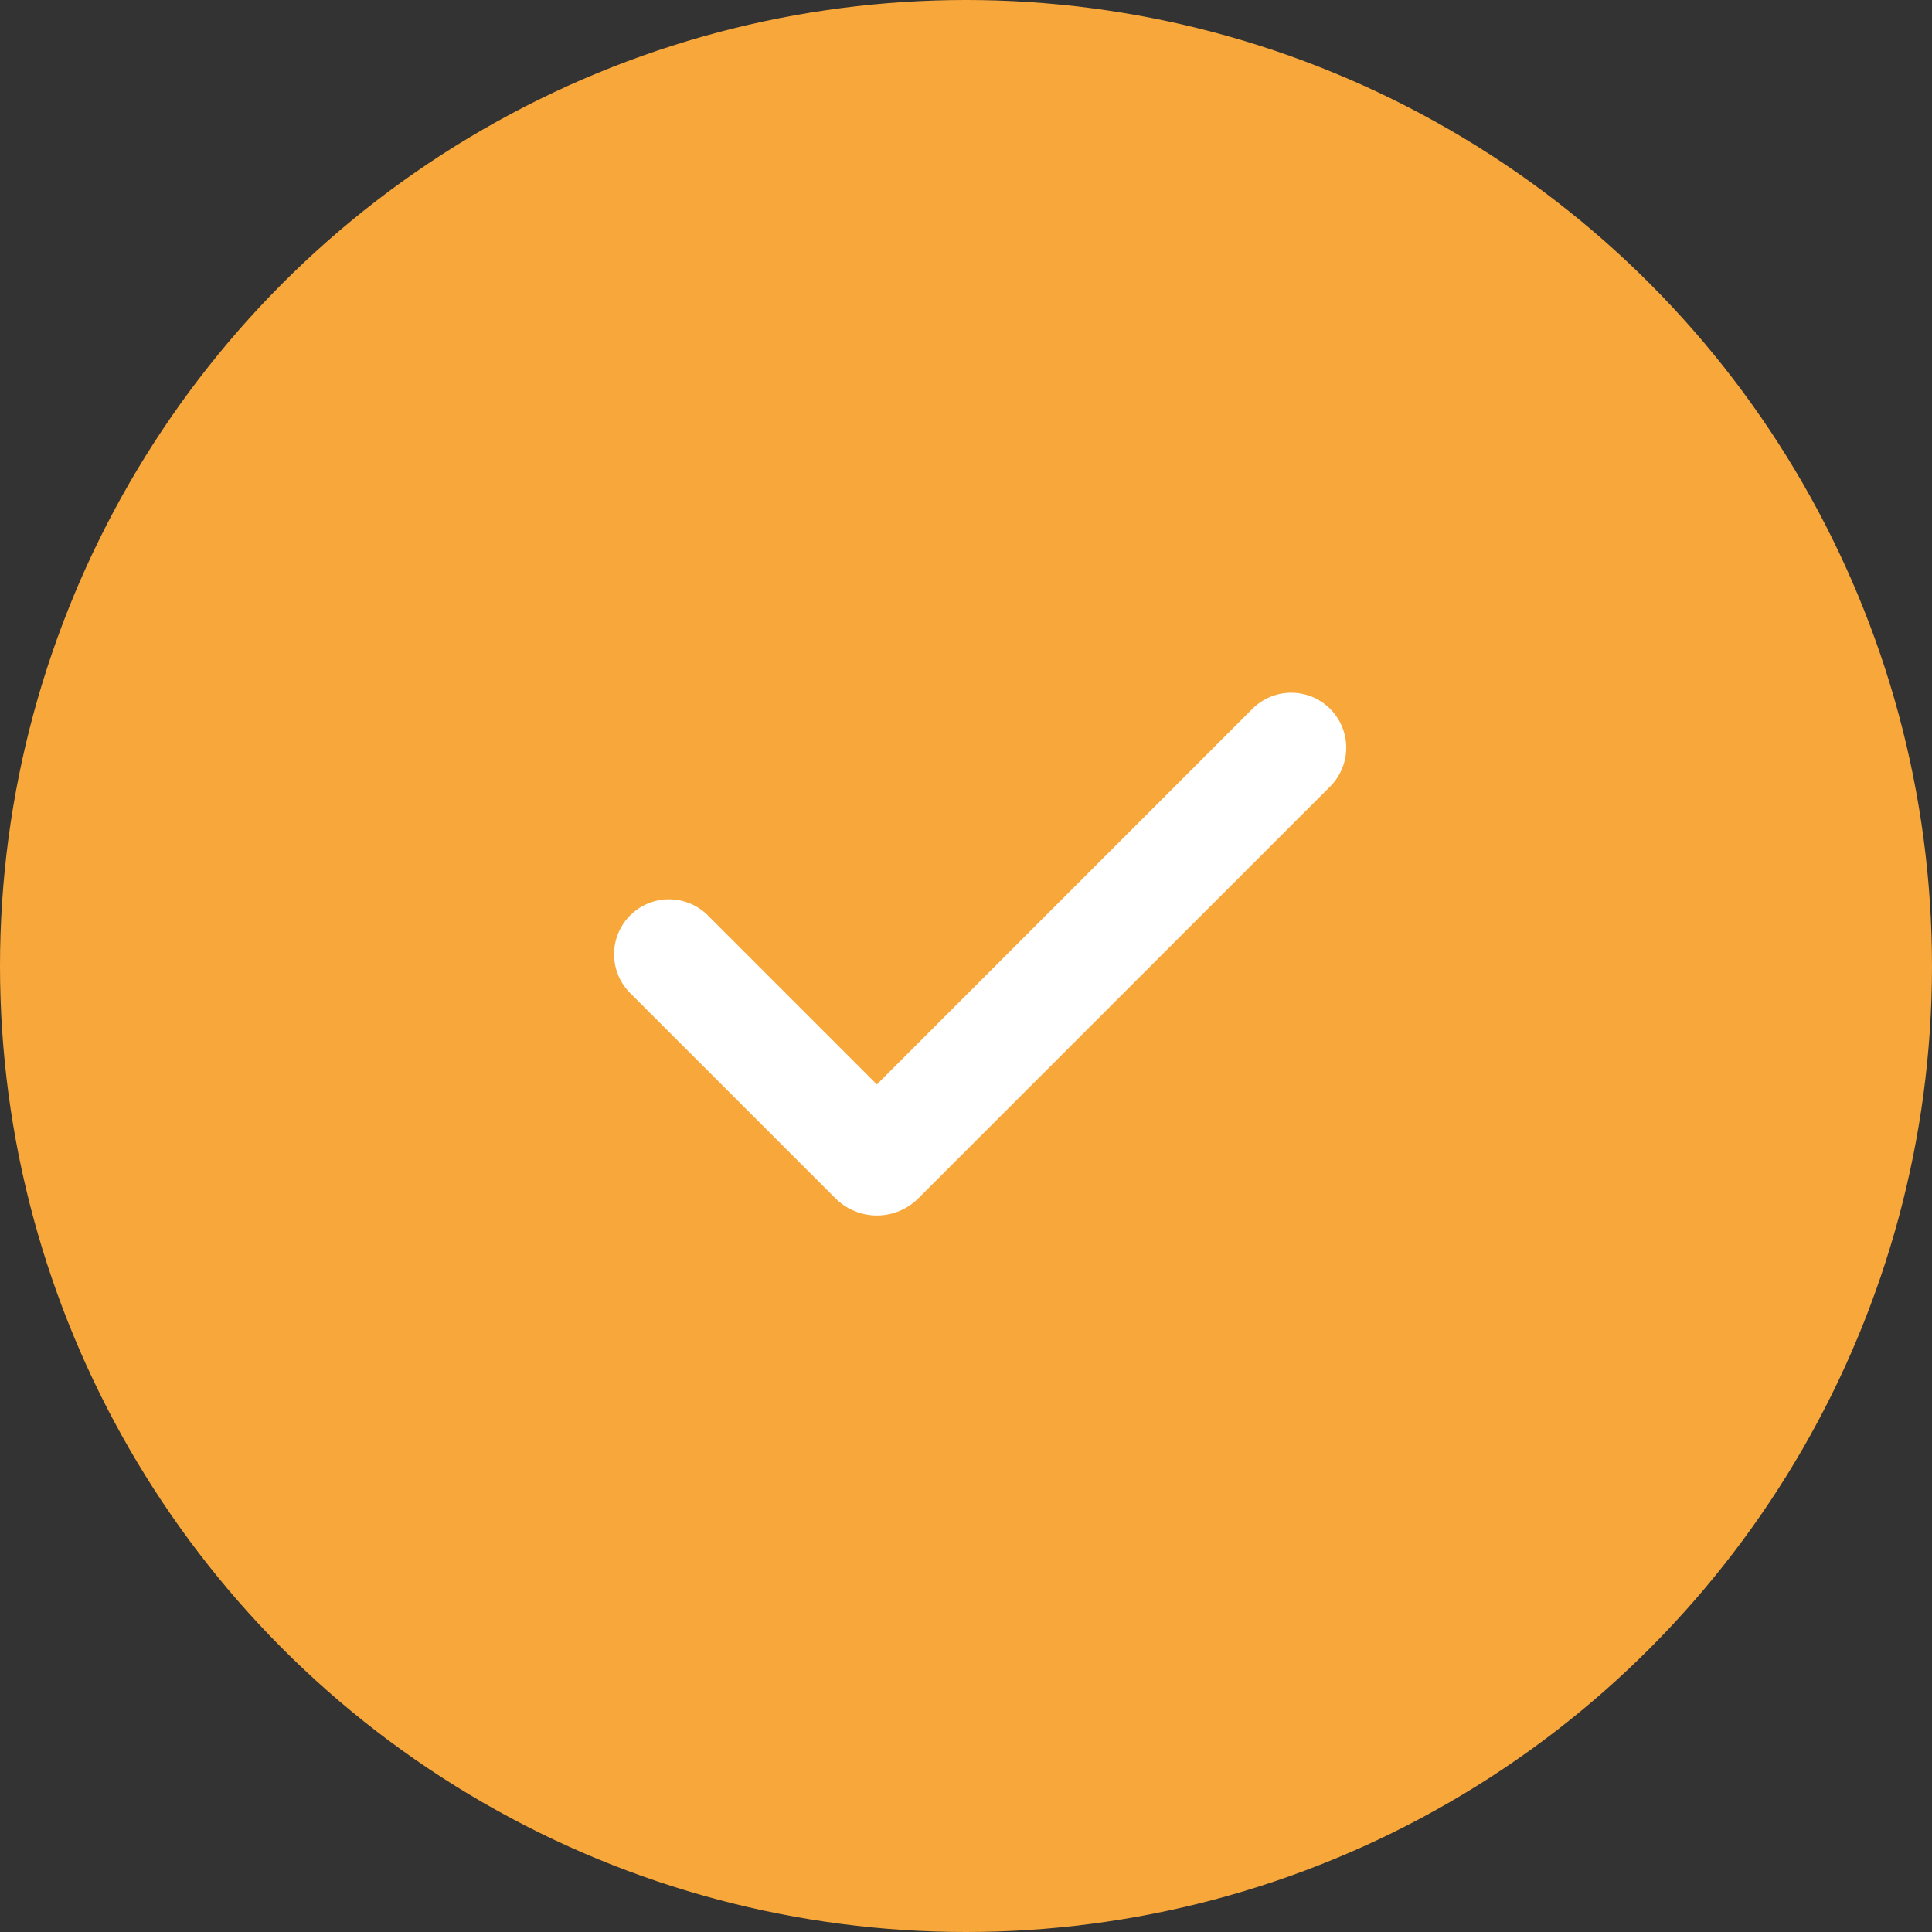
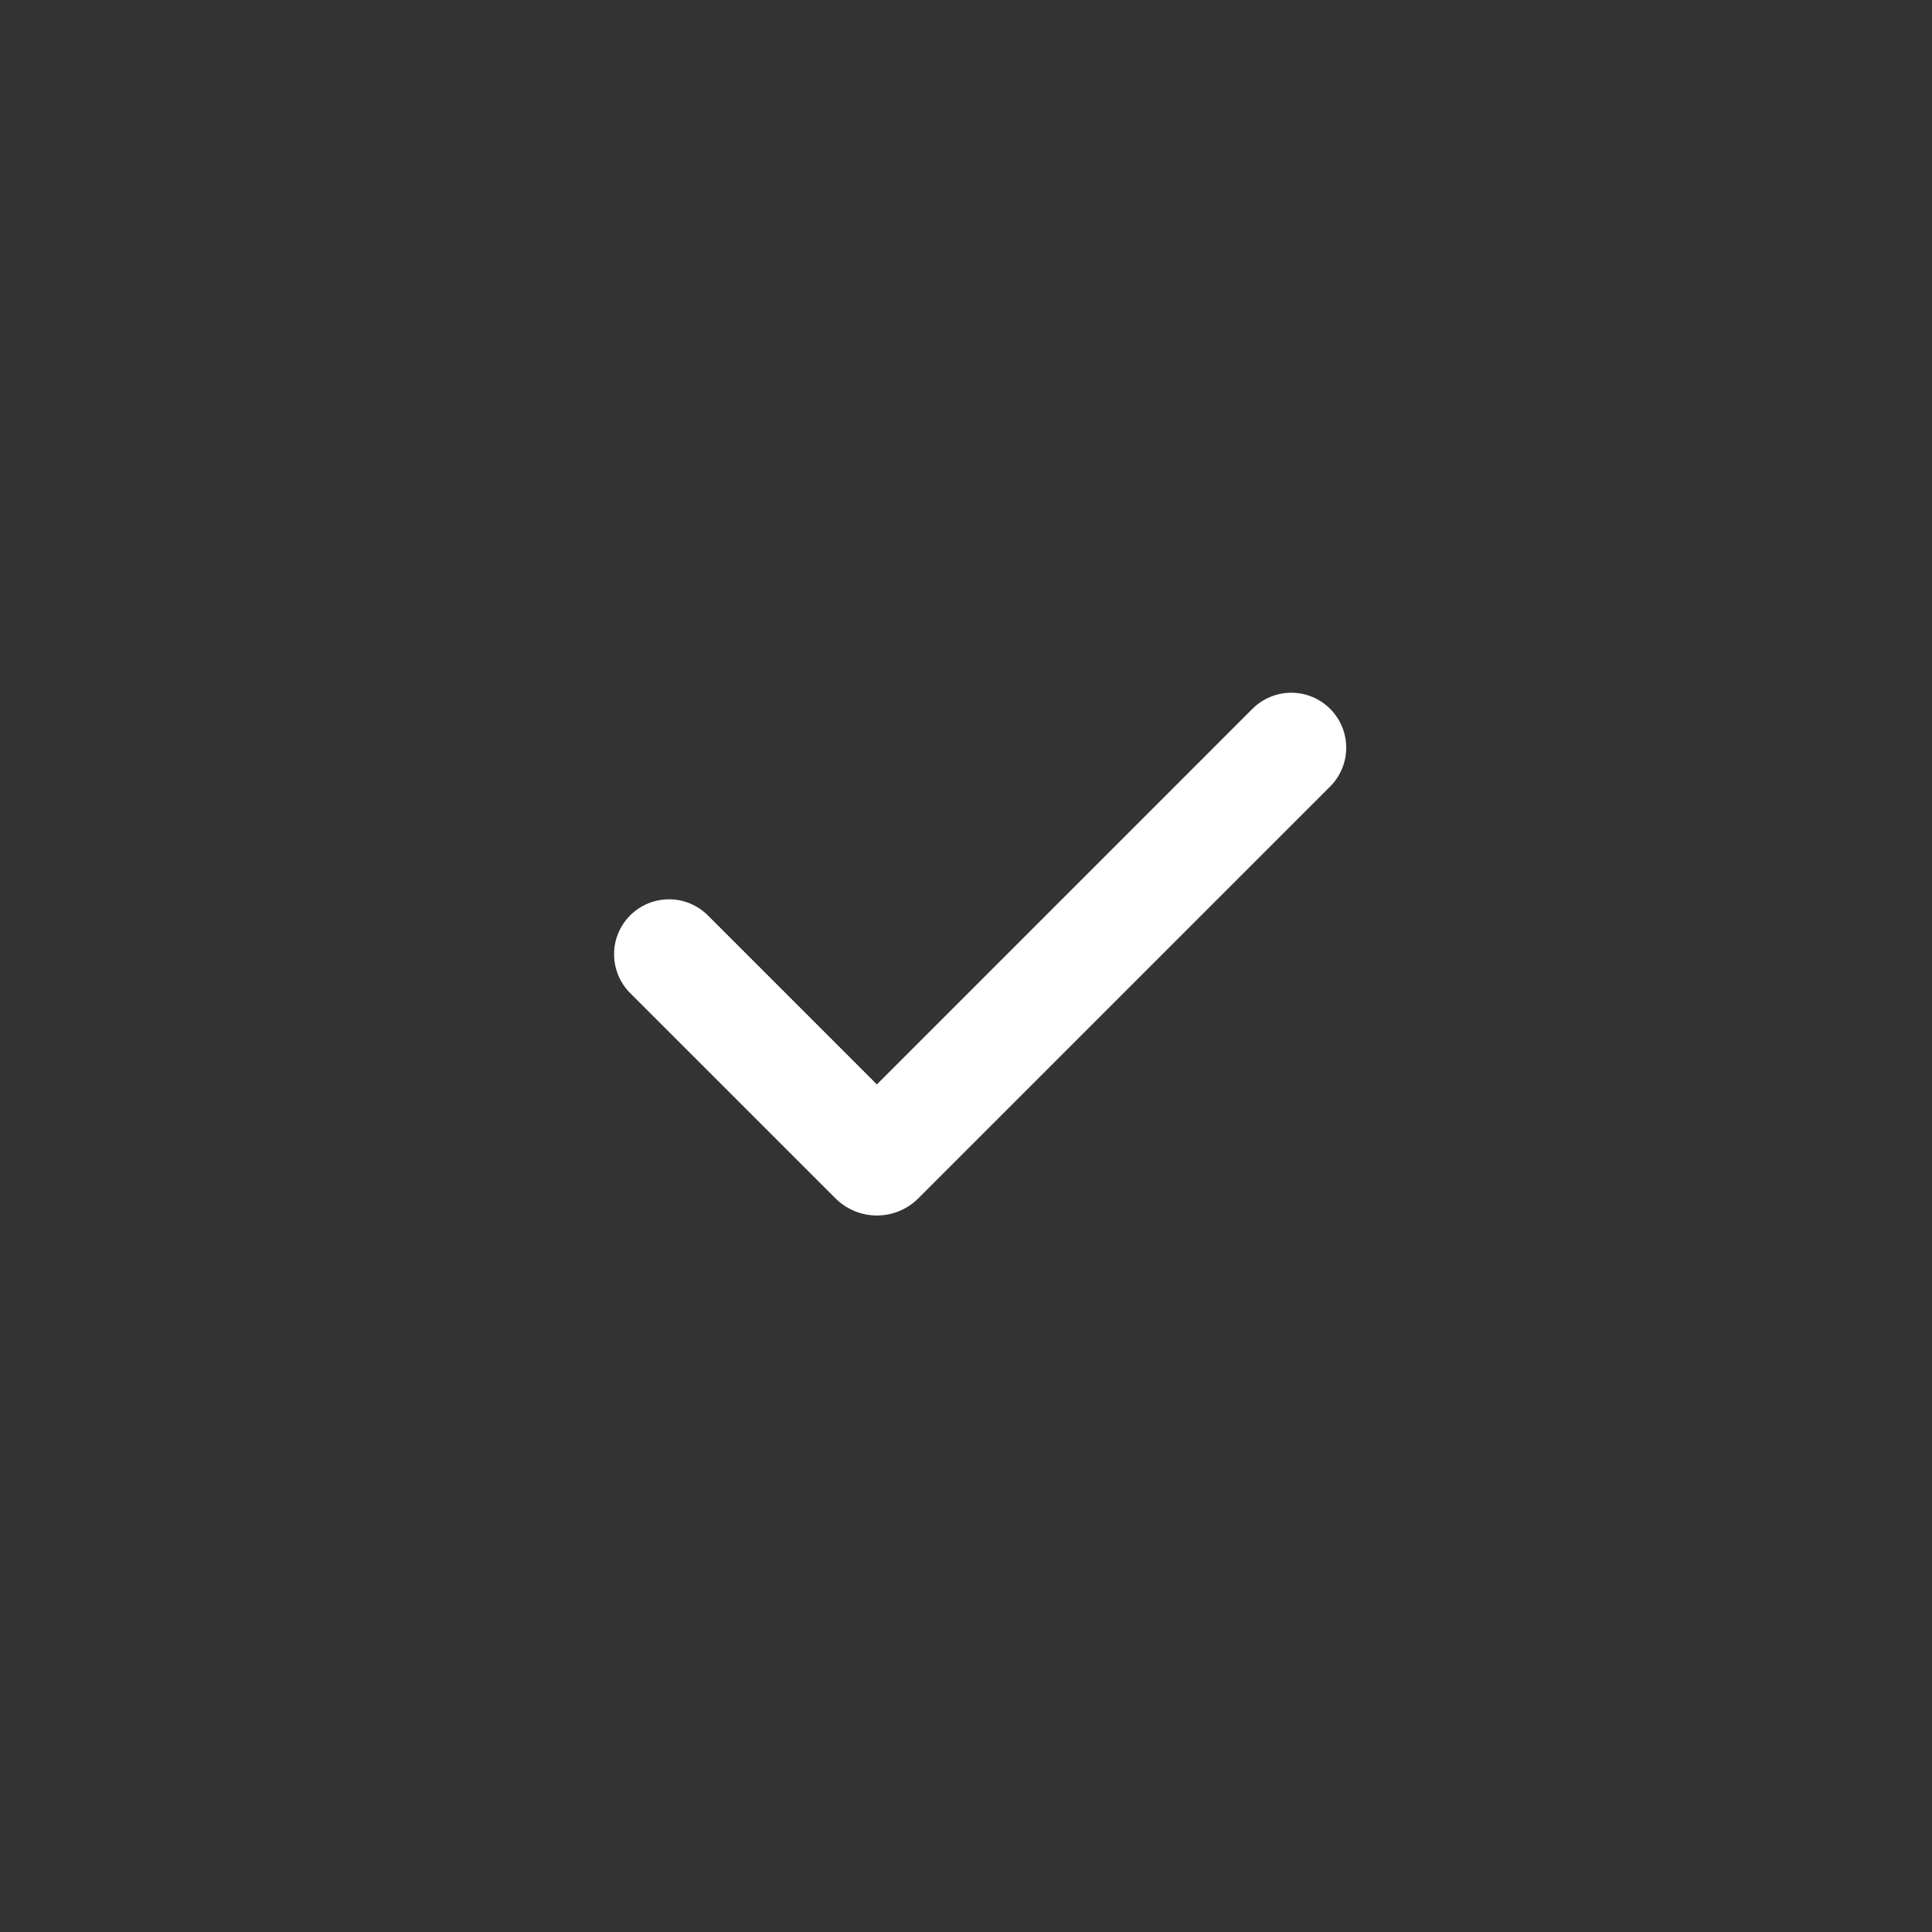
<svg xmlns="http://www.w3.org/2000/svg" width="200" height="200" viewBox="0 0 200 200" fill="none">
  <rect x="0" y="0" width="200" height="200" fill="#333333" stroke="none" />
-   <circle cx="100" cy="100" r="100" fill="#F8A73A" />
  <path fill-rule="evenodd" clip-rule="evenodd" d="M137.696 73.379C138.762 74.446 139.361 75.892 139.361 77.4C139.361 78.908 138.762 80.355 137.696 81.421L95.066 124.051C94.503 124.614 93.834 125.061 93.098 125.366C92.362 125.671 91.573 125.828 90.776 125.828C89.979 125.828 89.19 125.671 88.454 125.366C87.718 125.061 87.049 124.614 86.485 124.051L65.305 102.874C64.762 102.35 64.329 101.722 64.031 101.028C63.733 100.334 63.576 99.588 63.569 98.833C63.562 98.078 63.706 97.329 63.992 96.63C64.278 95.931 64.701 95.296 65.235 94.762C65.769 94.228 66.404 93.805 67.103 93.519C67.802 93.234 68.551 93.09 69.306 93.096C70.061 93.103 70.807 93.26 71.501 93.558C72.195 93.856 72.823 94.289 73.347 94.832L90.774 112.259L129.65 73.379C130.178 72.85 130.805 72.431 131.495 72.145C132.186 71.859 132.926 71.712 133.673 71.712C134.42 71.712 135.16 71.859 135.85 72.145C136.54 72.431 137.167 72.85 137.696 73.379Z" fill="white" />
</svg>